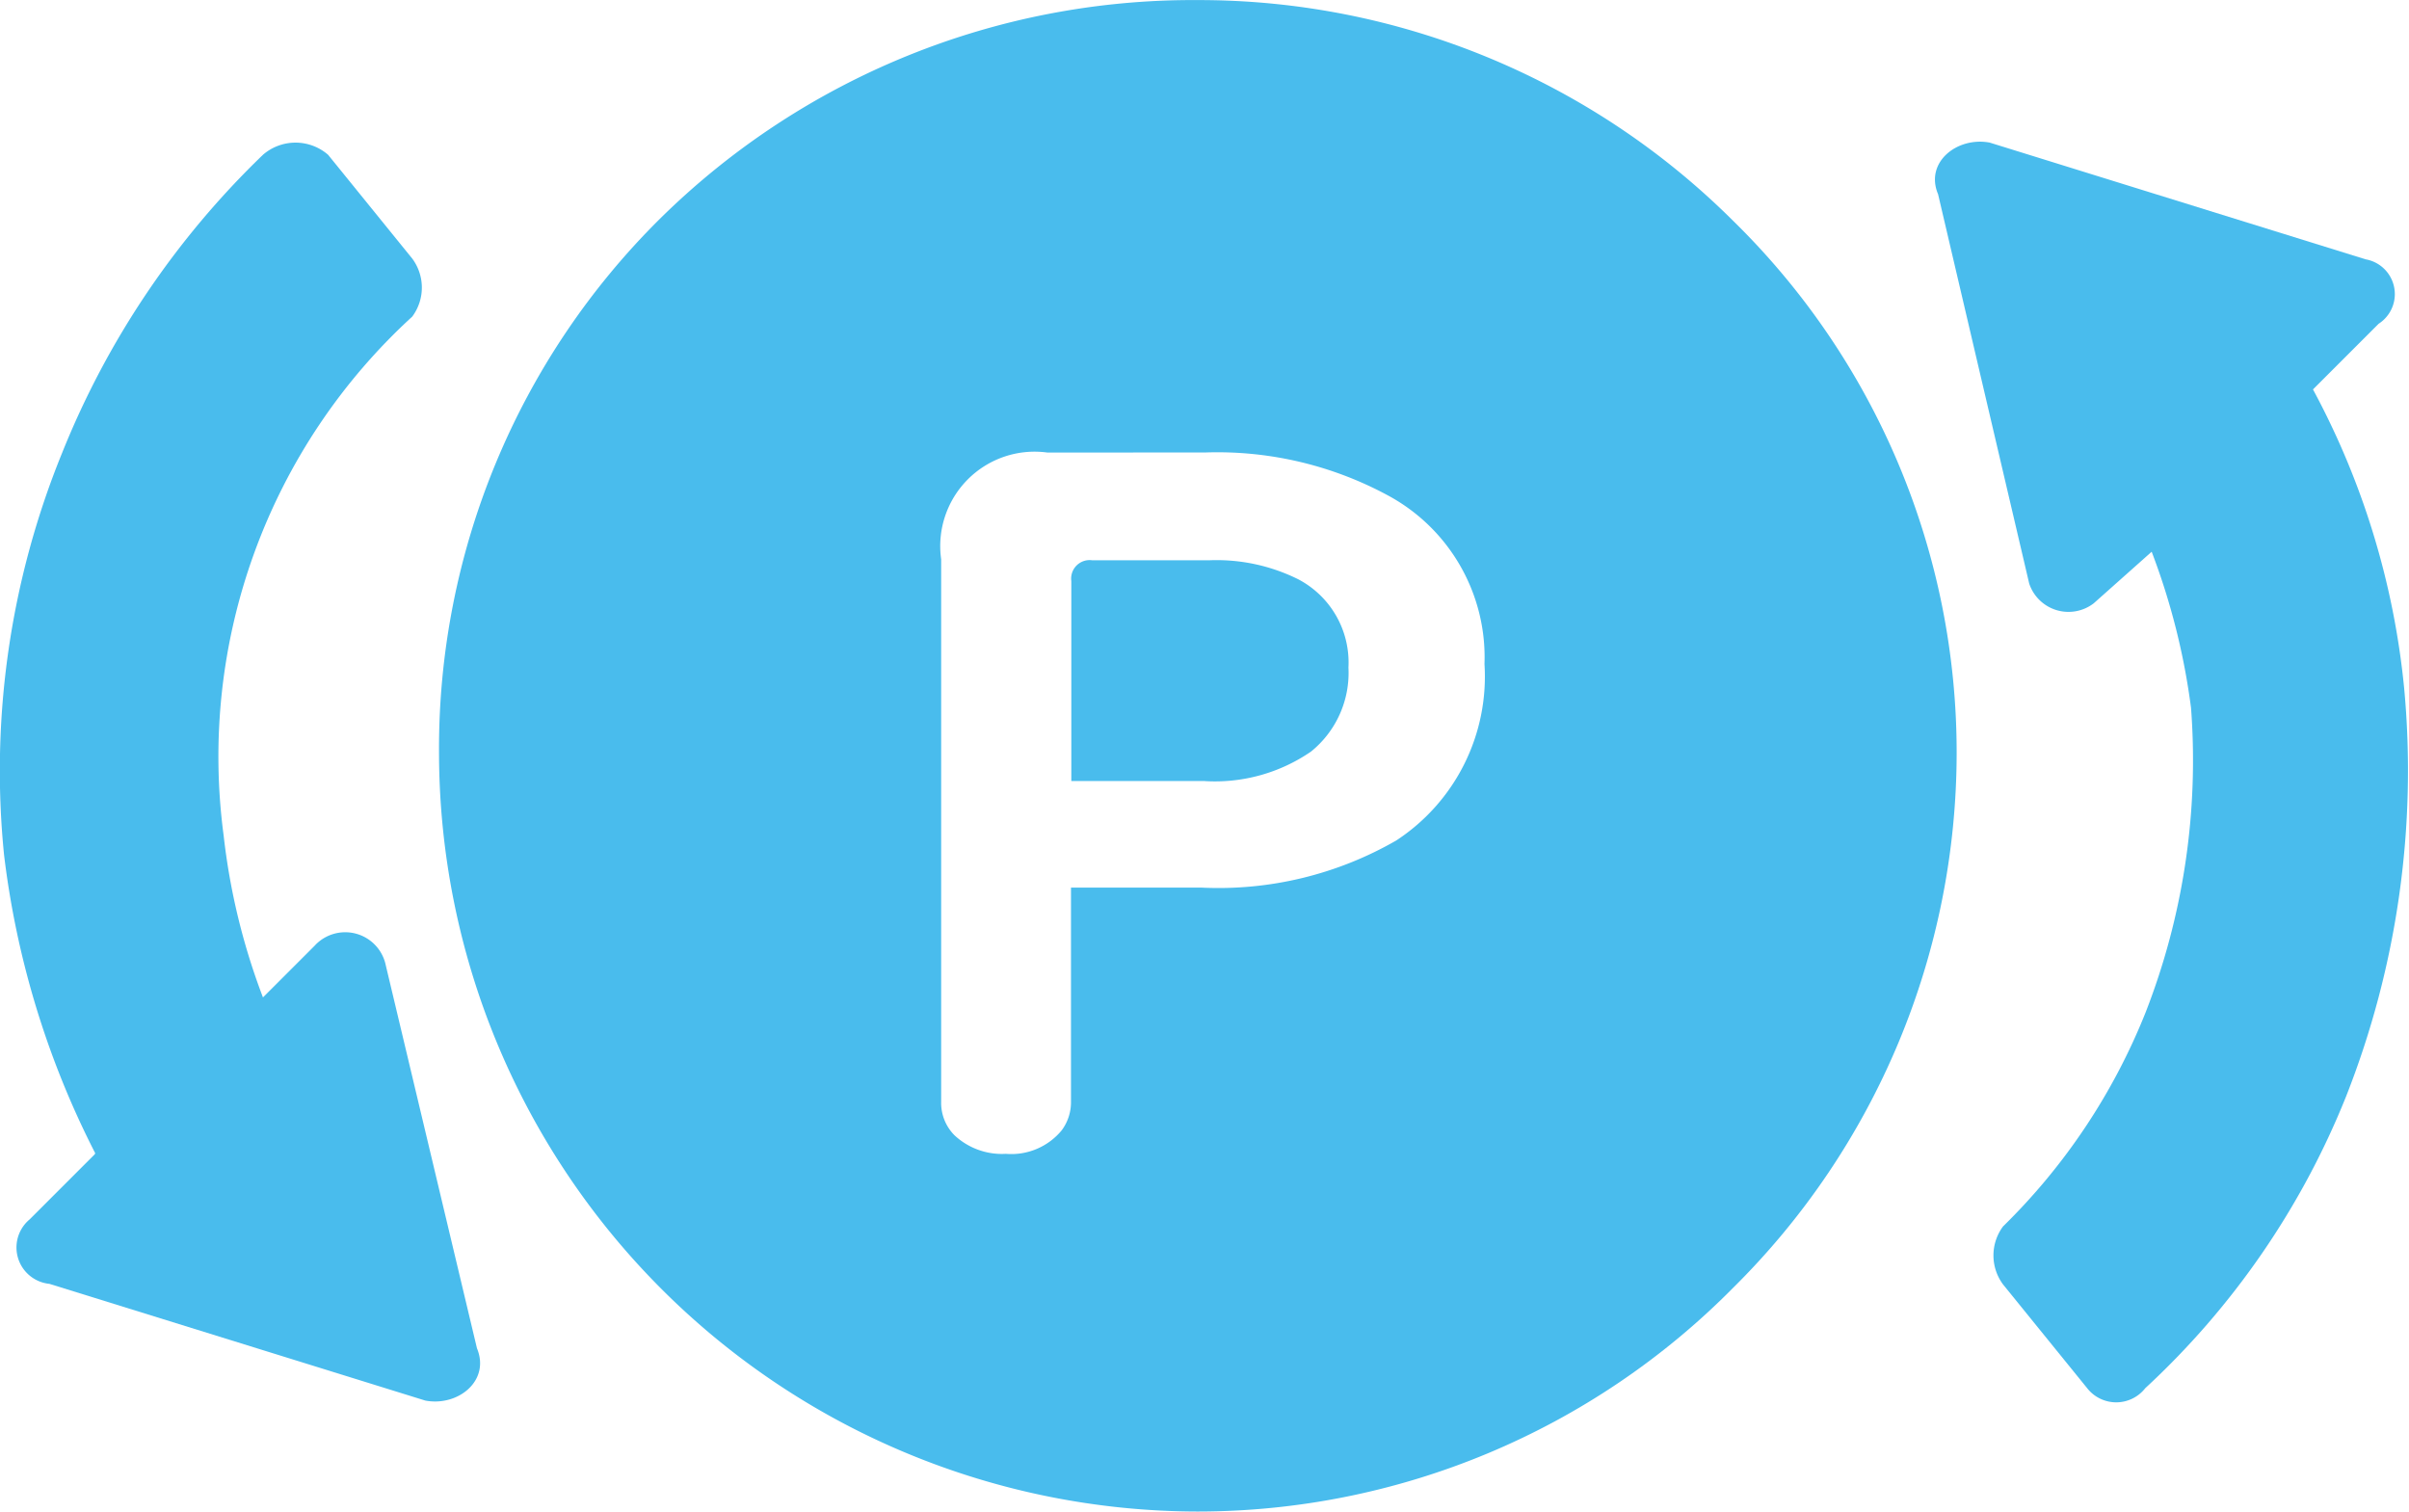
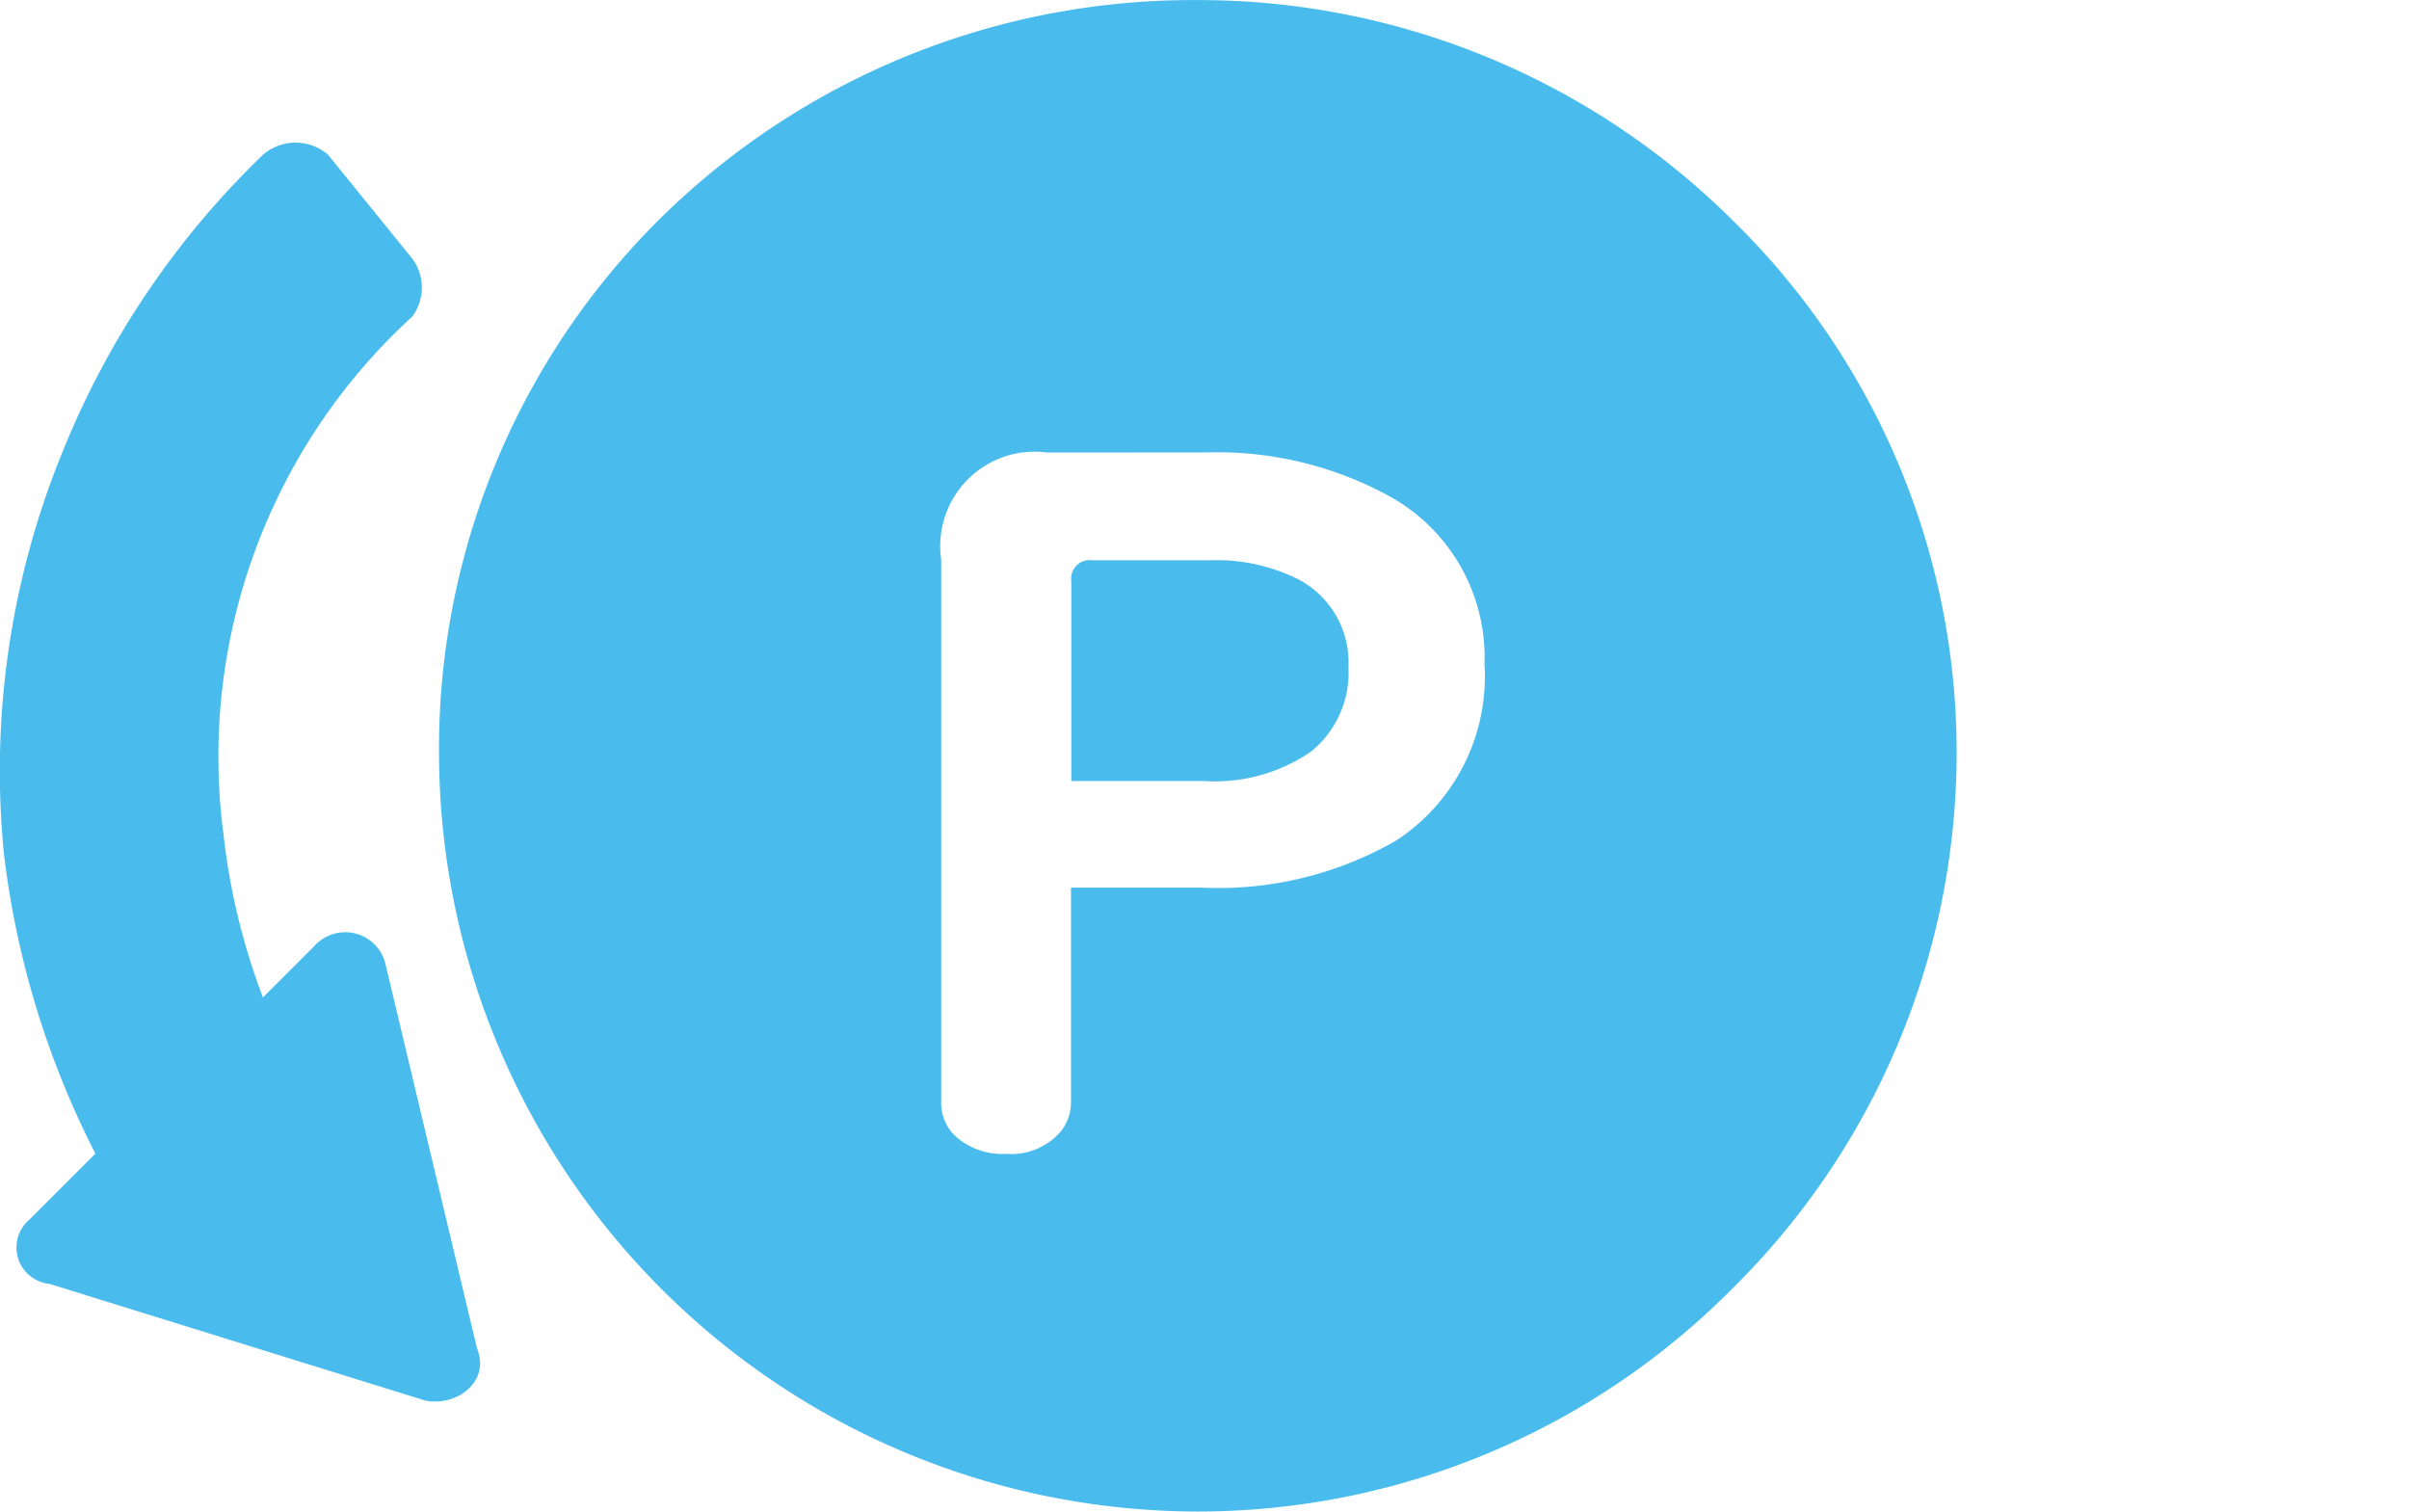
<svg xmlns="http://www.w3.org/2000/svg" width="29.077" height="18.243" viewBox="0 0 29.077 18.243">
  <g id="icons" transform="translate(-10 -21.378)">
    <g id="exchange" transform="translate(2244.007 -4904.812)">
-       <path id="パス_7543" data-name="パス 7543" d="M184.072,623.261h0l.786-.786a.426.426,0,0,0-.156-.778l-4.538-1.409c-.393-.074-.786.238-.623.623l1.1,4.7a.5.5,0,0,0,.778.238l.7-.623a8.261,8.261,0,0,1,.475,1.884,8.369,8.369,0,0,1-.549,3.678,7.505,7.505,0,0,1-1.72,2.581.587.587,0,0,0,0,.7l1.016,1.253a.445.445,0,0,0,.7,0,9.712,9.712,0,0,0,2.425-3.523,10.725,10.725,0,0,0,.7-4.932,9.562,9.562,0,0,0-1.1-3.6h0Z" transform="translate(-2390.155 4307.623)" fill="#49bced" fill-rule="evenodd" />
      <path id="前面オブジェクトで型抜き_5" data-name="前面オブジェクトで型抜き 5" d="M-3260.553,677.23a9.169,9.169,0,0,1-9.158-9.158,9,9,0,0,1,2.672-6.45,9.155,9.155,0,0,1,6.487-2.634,9.135,9.135,0,0,1,6.459,2.662,8.977,8.977,0,0,1,2.7,6.423,9.088,9.088,0,0,1-2.7,6.459A9.087,9.087,0,0,1-3260.553,677.23Zm-1.814-12.781a1.139,1.139,0,0,0-1.283,1.288v6.546a.554.554,0,0,0,.162.407.84.84,0,0,0,.619.223.788.788,0,0,0,.674-.284.568.568,0,0,0,.112-.346V669.7h1.578a4.3,4.3,0,0,0,2.348-.569,2.364,2.364,0,0,0,1.065-2.13,2.219,2.219,0,0,0-1.155-2.029,4.329,4.329,0,0,0-2.213-.524Zm1.9,3.964h-1.612V666a.223.223,0,0,1,.251-.251h1.417a2.214,2.214,0,0,1,1.07.229,1.134,1.134,0,0,1,.607,1.066,1.221,1.221,0,0,1-.452,1.014A2.046,2.046,0,0,1-3260.471,668.414Z" transform="translate(1041.003 4267.203)" fill="#49bced" />
      <path id="パス_7546" data-name="パス 7546" d="M152.137,632.5l-.786.786a.441.441,0,0,0,.238.778l4.538,1.409c.393.074.786-.238.623-.631l-1.1-4.62a.5.5,0,0,0-.86-.238l-.623.623a7.962,7.962,0,0,1-.475-1.958,7.195,7.195,0,0,1,2.277-6.259.587.587,0,0,0,0-.7l-1.016-1.253a.6.6,0,0,0-.786,0,10.328,10.328,0,0,0-2.425,3.6,10.163,10.163,0,0,0-.7,4.85,10.7,10.7,0,0,0,1.1,3.6h0Z" transform="translate(-2385 4307.621)" fill="#49bced" fill-rule="evenodd" />
    </g>
  </g>
</svg>